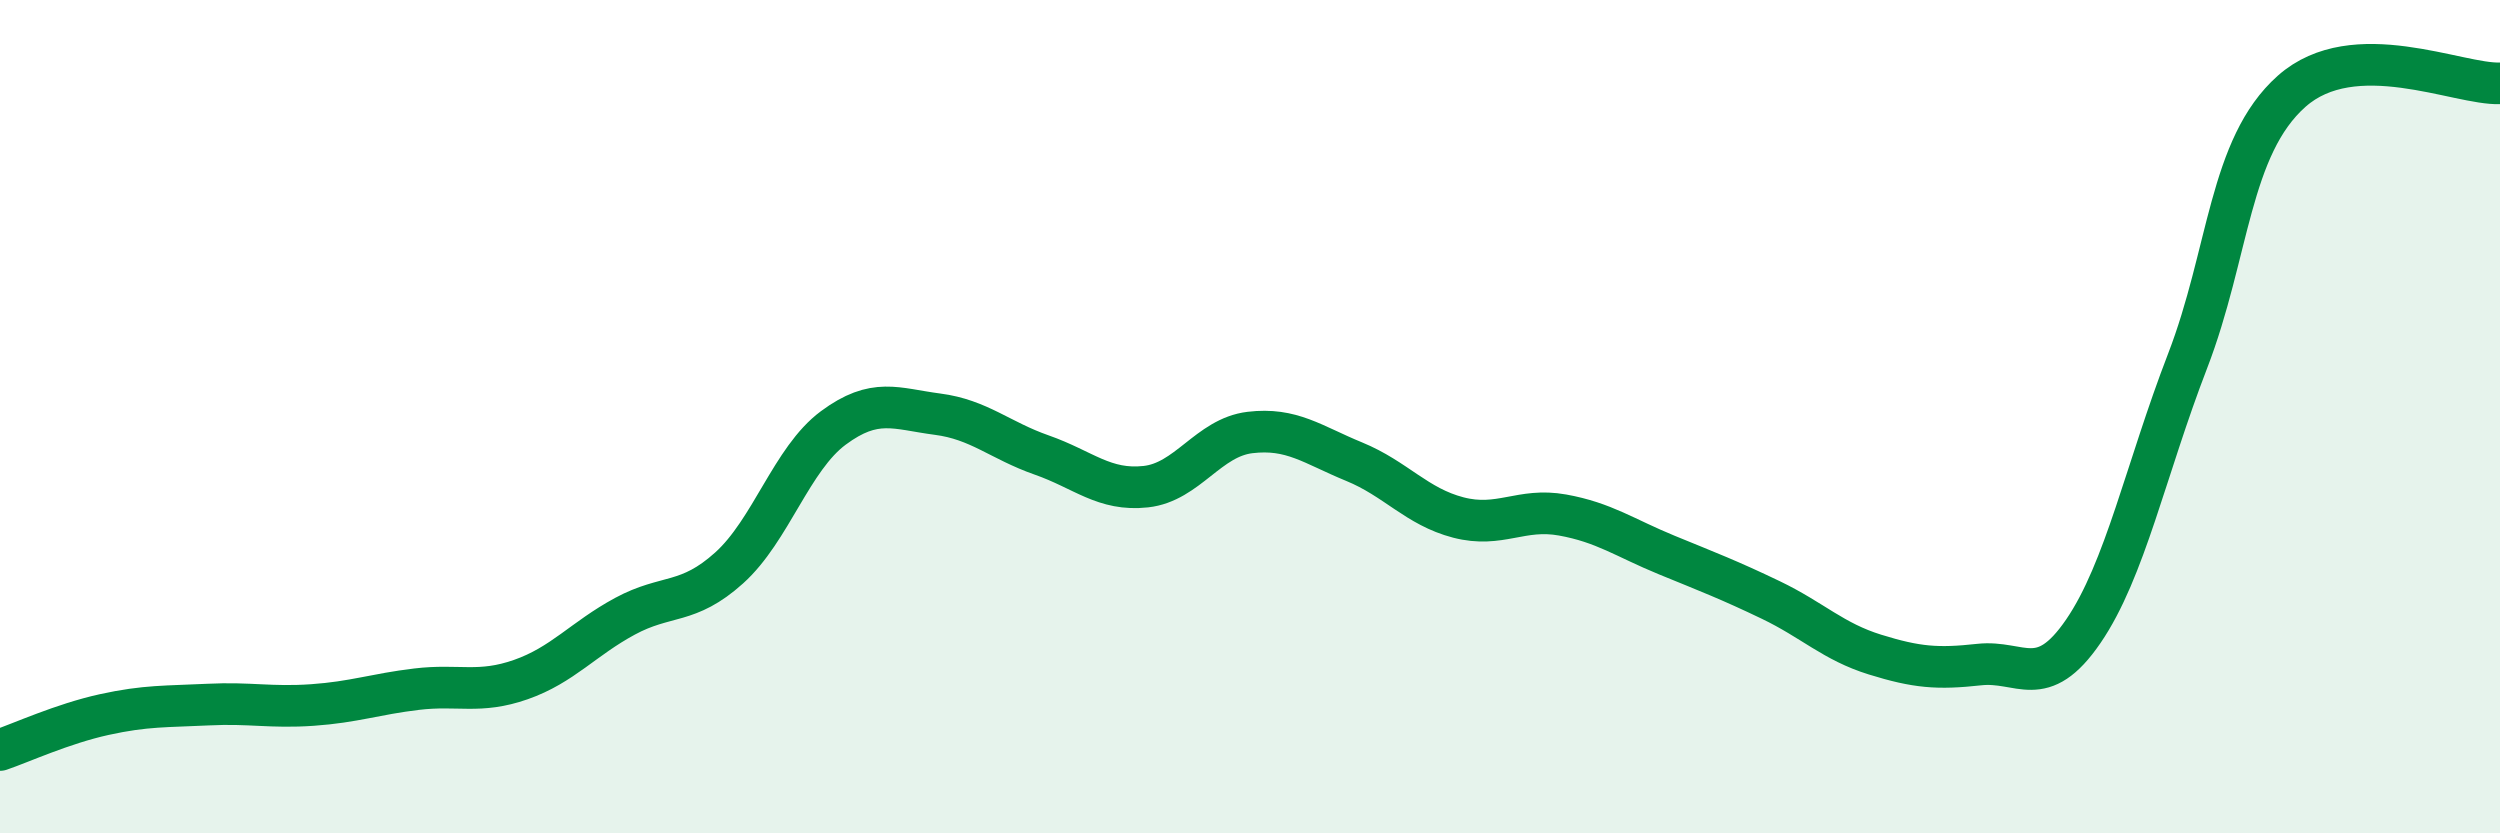
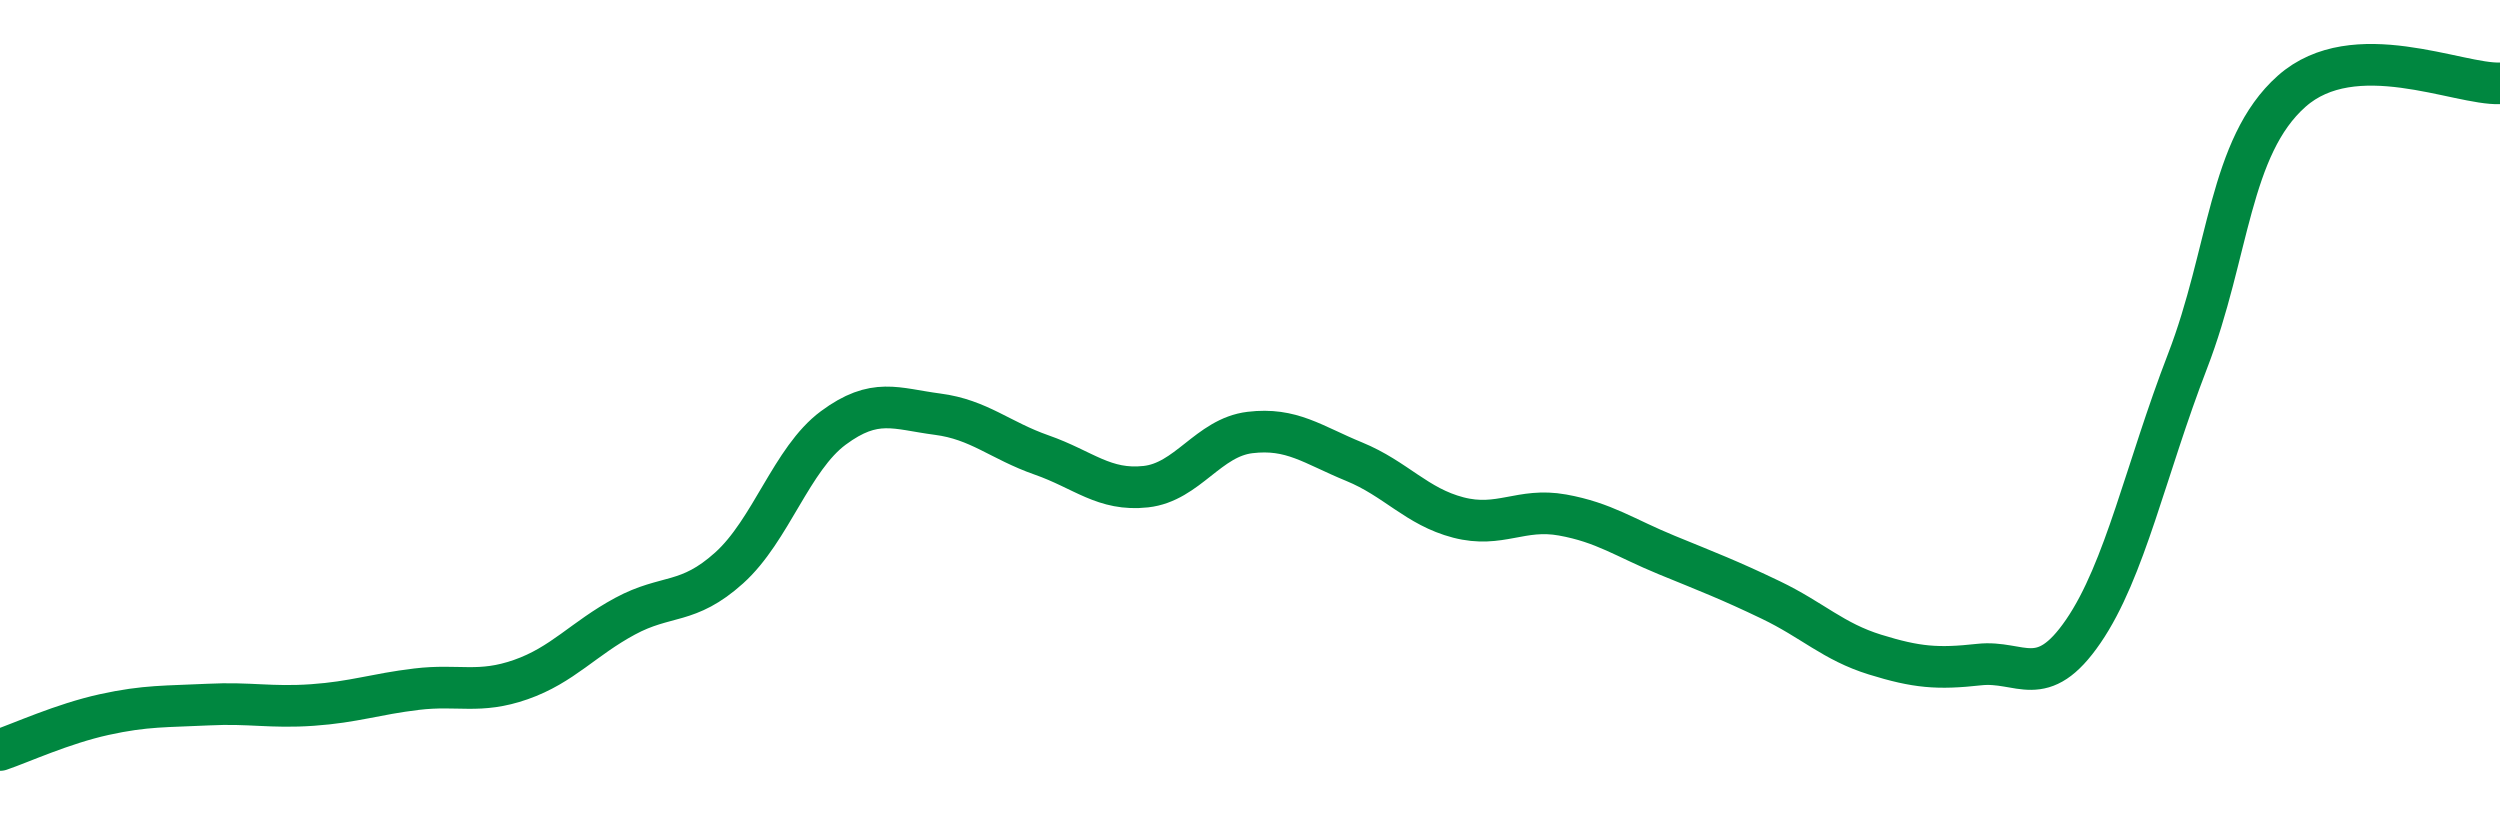
<svg xmlns="http://www.w3.org/2000/svg" width="60" height="20" viewBox="0 0 60 20">
-   <path d="M 0,18 C 0.5,17.83 1.5,17.37 2.5,17.15 C 3.5,16.93 4,16.96 5,16.91 C 6,16.86 6.5,16.99 7.5,16.92 C 8.5,16.85 9,16.66 10,16.54 C 11,16.42 11.5,16.66 12.5,16.31 C 13.5,15.96 14,15.33 15,14.79 C 16,14.25 16.5,14.53 17.5,13.63 C 18.5,12.73 19,11.01 20,10.27 C 21,9.53 21.5,9.81 22.5,9.94 C 23.5,10.07 24,10.57 25,10.92 C 26,11.27 26.5,11.79 27.5,11.68 C 28.5,11.57 29,10.5 30,10.38 C 31,10.26 31.5,10.67 32.5,11.08 C 33.5,11.49 34,12.16 35,12.42 C 36,12.68 36.5,12.18 37.5,12.36 C 38.5,12.54 39,12.91 40,13.32 C 41,13.73 41.5,13.92 42.5,14.4 C 43.5,14.88 44,15.4 45,15.71 C 46,16.02 46.5,16.06 47.5,15.95 C 48.5,15.84 49,16.61 50,15.15 C 51,13.69 51.5,11.26 52.5,8.67 C 53.5,6.08 53.5,3.52 55,2.19 C 56.5,0.86 59,2.04 60,2L60 20L0 20Z" fill="#008740" opacity="0.1" stroke-linecap="round" stroke-linejoin="round" />
  <path d="M 0,18 C 0.5,17.83 1.5,17.37 2.5,17.15 C 3.5,16.93 4,16.96 5,16.91 C 6,16.86 6.5,16.99 7.5,16.92 C 8.5,16.85 9,16.66 10,16.54 C 11,16.42 11.5,16.66 12.5,16.31 C 13.5,15.96 14,15.33 15,14.79 C 16,14.25 16.5,14.53 17.5,13.63 C 18.5,12.73 19,11.01 20,10.27 C 21,9.53 21.5,9.81 22.5,9.94 C 23.5,10.07 24,10.57 25,10.92 C 26,11.27 26.5,11.79 27.5,11.68 C 28.5,11.57 29,10.5 30,10.38 C 31,10.26 31.5,10.67 32.5,11.08 C 33.5,11.49 34,12.16 35,12.42 C 36,12.68 36.5,12.18 37.5,12.36 C 38.5,12.54 39,12.91 40,13.32 C 41,13.73 41.5,13.92 42.5,14.4 C 43.5,14.88 44,15.4 45,15.71 C 46,16.02 46.5,16.06 47.5,15.95 C 48.5,15.84 49,16.61 50,15.15 C 51,13.69 51.5,11.26 52.5,8.67 C 53.5,6.08 53.5,3.52 55,2.19 C 56.5,0.86 59,2.04 60,2" stroke="#008740" stroke-width="1" fill="none" stroke-linecap="round" stroke-linejoin="round" />
</svg>